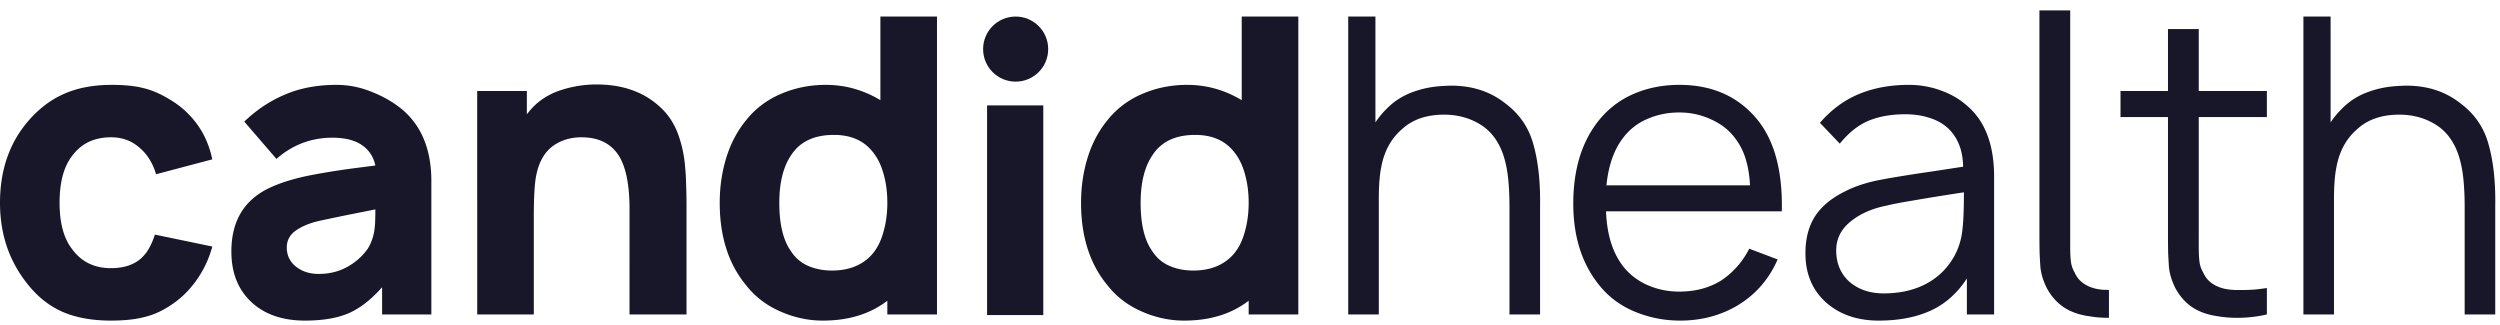
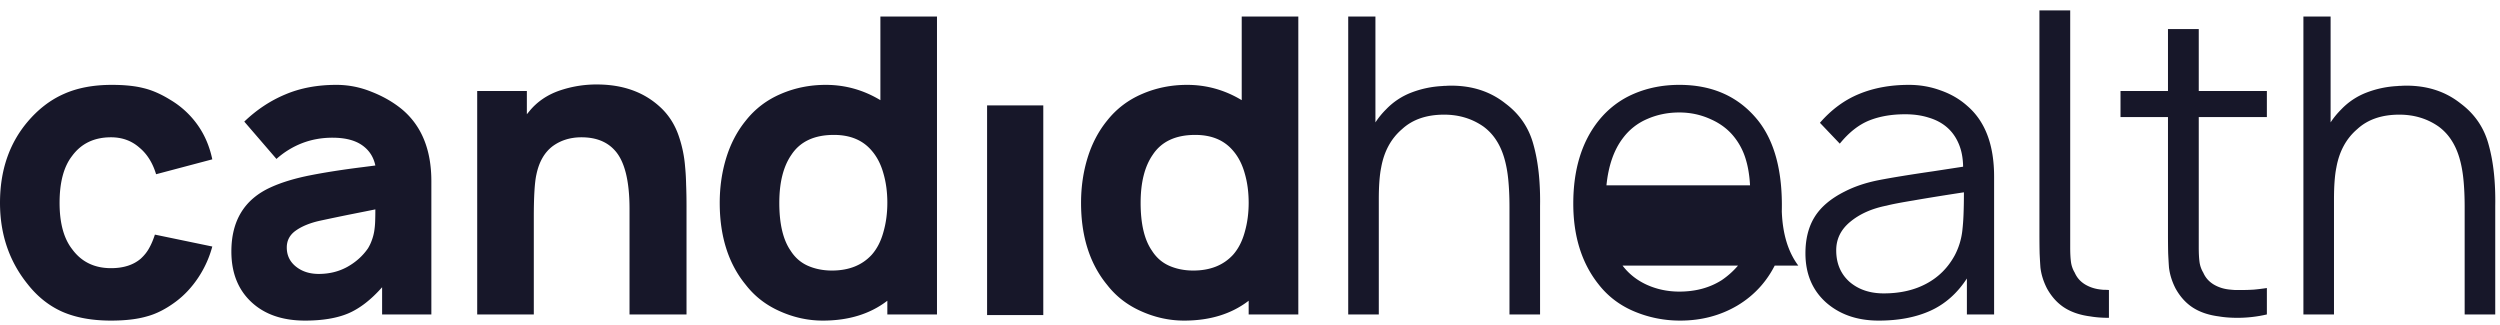
<svg xmlns="http://www.w3.org/2000/svg" width="439" height="57" fill="none">
-   <path fill="#171729" d="M27.41 30.595c-.604-2-1.58-3.557-2.93-4.673-1.37-1.209-3.033-1.813-4.986-1.813-2.953 0-5.231 1.092-6.835 3.278-1.465 1.883-2.197 4.626-2.197 8.23 0 3.534.732 6.242 2.197 8.125 1.627 2.232 3.906 3.348 6.835 3.348 2.185 0 3.929-.558 5.23-1.674.629-.581 1.117-1.197 1.466-1.848.371-.651.709-1.441 1.01-2.371l10.08 2.092a18.525 18.525 0 0 1-2.477 5.475c-1.116 1.674-2.418 3.069-3.906 4.185-1.743 1.302-3.452 2.173-5.126 2.615-1.674.488-3.766.733-6.277.733-3.301 0-6.138-.512-8.509-1.535-2.371-1.046-4.429-2.685-6.173-4.917C1.604 45.846 0 41.103 0 35.617c0-5.65 1.604-10.38 4.812-14.193 1.884-2.232 4.01-3.871 6.382-4.918 2.372-1.069 5.185-1.604 8.44-1.604 2.208 0 4.045.186 5.51.558 1.51.349 3.091 1.035 4.742 2.058a15.624 15.624 0 0 1 4.743 4.324c1.279 1.767 2.162 3.813 2.65 6.138l-9.869 2.615Zm39.688 24.62v-4.777c-1.953 2.209-3.94 3.743-5.963 4.603-2 .837-4.522 1.256-7.567 1.256-3.976 0-7.126-1.093-9.451-3.279-2.325-2.185-3.487-5.138-3.487-8.857 0-5.417 2.301-9.172 6.904-11.264 1.884-.86 4.162-1.558 6.836-2.093 2.696-.534 5.823-1.023 9.38-1.464l2.162-.28c-.325-1.534-1.115-2.731-2.37-3.591-1.256-.86-2.977-1.29-5.162-1.29-1.906 0-3.697.325-5.37.976a14.77 14.77 0 0 0-4.464 2.755l-5.65-6.556c2.186-2.092 4.592-3.685 7.22-4.778 2.626-1.116 5.614-1.674 8.961-1.674 2.116 0 4.174.407 6.173 1.22 2.023.791 3.801 1.814 5.335 3.07 3.441 2.883 5.162 7.09 5.162 12.624v23.4h-8.649Zm-1.186-18.447c-1.139.232-2.534.511-4.184.837-1.628.325-3.522.72-5.684 1.185-1.698.395-3.07.965-4.115 1.71-1.047.743-1.57 1.731-1.57 2.963 0 1.372.535 2.488 1.604 3.348 1.07.86 2.407 1.29 4.01 1.29 1.837 0 3.5-.407 4.988-1.22 1.51-.837 2.731-1.93 3.661-3.278.28-.465.5-.93.663-1.395.186-.488.325-1 .418-1.535.093-.558.151-1.15.175-1.778.023-.651.034-1.36.034-2.127Zm54.641-.523v18.97h-10.009V36.698c0-4.998-.871-8.44-2.615-10.323-1.372-1.51-3.313-2.266-5.824-2.266-1.929 0-3.603.511-5.022 1.534-1.464 1.093-2.429 2.767-2.894 5.022-.302 1.348-.453 3.836-.453 7.463v17.087h-9.94V15.983h8.72v4.08l.487-.592c1.349-1.628 3.092-2.813 5.231-3.557a19.987 19.987 0 0 1 6.556-1.081c4.743 0 8.568 1.43 11.474 4.289 1.302 1.302 2.266 2.86 2.894 4.673a21.82 21.82 0 0 1 1.151 5.545c.093.93.151 1.964.174 3.103.047 1.14.07 2.407.07 3.802Zm43.982-33.339v52.31h-8.718v-2.407c-3.022 2.325-6.8 3.488-11.334 3.488-2.58 0-5.091-.547-7.532-1.64-2.418-1.069-4.406-2.603-5.963-4.603-3.069-3.72-4.604-8.532-4.604-14.437 0-2.79.384-5.429 1.151-7.916.767-2.488 1.918-4.673 3.453-6.556 1.627-2.046 3.661-3.592 6.102-4.639 2.465-1.069 5.103-1.604 7.916-1.604 3.418 0 6.615.895 9.591 2.686V2.906h9.938Zm-8.718 32.71c0-1.882-.232-3.614-.697-5.195-.442-1.581-1.128-2.906-2.058-3.976-1.558-1.836-3.766-2.755-6.626-2.755-3.441 0-5.928 1.163-7.463 3.488-1.418 2.046-2.127 4.859-2.127 8.439 0 3.696.663 6.498 1.988 8.404.767 1.21 1.778 2.093 3.034 2.65 1.279.559 2.685.837 4.22.837 2.952 0 5.277-.918 6.974-2.754.93-1.047 1.616-2.372 2.058-3.976.465-1.604.697-3.325.697-5.161Zm27.385-17.109v36.82h-9.869v-36.82h9.869Zm44.783-15.601v52.31h-8.718v-2.407c-3.023 2.325-6.801 3.488-11.334 3.488-2.581 0-5.091-.547-7.533-1.64-2.417-1.069-4.405-2.603-5.963-4.603-3.069-3.72-4.603-8.532-4.603-14.437 0-2.79.384-5.429 1.151-7.916.767-2.488 1.918-4.673 3.452-6.556 1.628-2.046 3.662-3.592 6.103-4.639 2.464-1.069 5.103-1.604 7.916-1.604 3.418 0 6.614.895 9.59 2.686V2.906h9.939Zm-8.718 32.71c0-1.882-.233-3.614-.698-5.195-.441-1.581-1.127-2.906-2.057-3.976-1.558-1.836-3.767-2.755-6.626-2.755-3.441 0-5.928 1.163-7.463 3.488-1.418 2.046-2.127 4.859-2.127 8.439 0 3.696.662 6.498 1.988 8.404.767 1.21 1.778 2.093 3.034 2.65 1.278.559 2.685.837 4.219.837 2.953 0 5.278-.918 6.975-2.754.93-1.047 1.616-2.372 2.057-3.976.465-1.604.698-3.325.698-5.161Zm51.168.559v19.04h-5.371v-18.9c0-1.744-.07-3.325-.209-4.743-.14-1.442-.384-2.744-.732-3.906-.349-1.163-.814-2.186-1.395-3.069a9.016 9.016 0 0 0-2.232-2.371c-2-1.395-4.301-2.093-6.905-2.093-3.092 0-5.556.849-7.393 2.546-1.93 1.65-3.15 3.894-3.662 6.73-.279 1.372-.418 3.244-.418 5.615v20.191h-5.371V2.906h4.778v18.587a14.084 14.084 0 0 1 1.883-2.301 12.153 12.153 0 0 1 4.499-2.965 17.485 17.485 0 0 1 5.335-1.115 4.59 4.59 0 0 1 .628-.035c.279-.024.604-.035.976-.035 3.72 0 6.894 1.046 9.521 3.138 2.487 1.86 4.126 4.278 4.917 7.254.837 2.999 1.22 6.58 1.151 10.74Zm14.483 10.462c1.116 1.464 2.546 2.592 4.29 3.382 1.767.79 3.661 1.186 5.684 1.186 2.86 0 5.347-.674 7.463-2.023 2.046-1.395 3.65-3.231 4.812-5.51l4.987 1.884c-1.534 3.51-3.906 6.219-7.114 8.125-2.976 1.744-6.312 2.616-10.009 2.616-2.836 0-5.544-.547-8.125-1.64-2.511-1.069-4.58-2.65-6.207-4.742-2.953-3.72-4.429-8.44-4.429-14.159 0-5.975 1.476-10.822 4.429-14.542 1.697-2.115 3.766-3.696 6.207-4.742 2.441-1.047 5.103-1.57 7.986-1.57 5.859 0 10.462 2.081 13.81 6.243 2.952 3.72 4.347 9.043 4.184 15.971h-30.862c.139 3.953 1.104 7.126 2.894 9.52Zm.07-22.389c-1.581 2.07-2.546 4.836-2.894 8.3h25.213c-.093-1.744-.349-3.29-.768-4.638a11.581 11.581 0 0 0-1.918-3.732c-1.069-1.394-2.476-2.475-4.219-3.243-1.721-.79-3.557-1.185-5.51-1.185-2.023 0-3.906.383-5.649 1.15a10.37 10.37 0 0 0-4.255 3.348Zm60.399 30.967v-6.312c-1.697 2.604-3.824 4.487-6.381 5.65-2.558 1.162-5.592 1.744-9.102 1.744-3.766 0-6.859-1.07-9.276-3.209-2.395-2.162-3.592-5.033-3.592-8.613 0-2.535.546-4.673 1.639-6.417 1.092-1.744 2.848-3.22 5.266-4.429 1.72-.883 3.696-1.546 5.928-1.988 2.255-.441 5.463-.964 9.625-1.569l5.231-.802c-.023-1.534-.279-2.871-.767-4.01-.489-1.163-1.174-2.128-2.058-2.895-.883-.767-1.953-1.337-3.208-1.709-1.232-.395-2.616-.592-4.15-.592-2.371 0-4.464.36-6.277 1.08-1.86.745-3.592 2.105-5.196 4.08l-3.488-3.66c2.023-2.326 4.313-4.011 6.87-5.058 2.581-1.069 5.499-1.604 8.753-1.604 1.953 0 3.813.326 5.58.977 1.79.627 3.348 1.534 4.673 2.72 3.139 2.697 4.708 6.835 4.708 12.415v24.201h-4.778Zm-.523-21.446c-3.65.558-6.602 1.034-8.857 1.43-2.256.371-3.825.674-4.708.906-2.604.512-4.743 1.465-6.417 2.86-1.627 1.348-2.441 3.01-2.441 4.986 0 2.279.767 4.115 2.302 5.51 1.581 1.372 3.592 2.058 6.033 2.058 2.882 0 5.382-.57 7.497-1.709 2.139-1.14 3.801-2.801 4.987-4.987a12.241 12.241 0 0 0 1.325-4.324 36.99 36.99 0 0 0 .21-2.825c.046-1.116.069-2.417.069-3.905Zm25.465 22.039c-1.209 0-2.29-.081-3.244-.244-1.813-.232-3.336-.744-4.568-1.534-1.232-.79-2.255-1.918-3.069-3.383-.628-1.232-1.011-2.464-1.151-3.697a106.59 106.59 0 0 1-.139-2.44c-.023-1-.035-2.174-.035-3.523V1.825h5.405v41.638c0 1.046.047 1.907.14 2.58a4.93 4.93 0 0 0 .662 1.85c.372.86.977 1.545 1.814 2.057.86.511 1.825.813 2.894.906.163.024.349.035.558.035.209 0 .454.012.733.035v4.882Zm15.773-14.995v2.65c0 1.046.047 1.907.14 2.58.093.652.313 1.268.662 1.85.372.86.977 1.545 1.814 2.057.86.511 1.824.813 2.894.906.232.024.511.047.837.07h1.186c.72 0 1.441-.023 2.162-.07a39.64 39.64 0 0 0 2.266-.279v4.638a22.673 22.673 0 0 1-5.161.593c-1.209 0-2.29-.081-3.243-.244-1.813-.232-3.336-.744-4.568-1.534-1.232-.79-2.255-1.918-3.069-3.383-.628-1.232-1.011-2.464-1.151-3.697a106.59 106.59 0 0 1-.139-2.44c-.024-1-.035-2.174-.035-3.523V20.552h-8.335v-4.569h8.335V5.103h5.405v10.88h11.961v4.569h-11.961v20.26Zm52.063-4.638v19.04h-5.37v-18.9c0-1.744-.07-3.325-.21-4.743-.139-1.442-.383-2.744-.732-3.906-.349-1.163-.814-2.186-1.395-3.069a8.983 8.983 0 0 0-2.232-2.371c-1.999-1.395-4.301-2.093-6.904-2.093-3.093 0-5.557.849-7.394 2.546-1.929 1.65-3.15 3.894-3.661 6.73-.279 1.372-.419 3.244-.419 5.615v20.191h-5.37V2.906h4.777v18.587c.512-.79 1.14-1.557 1.884-2.301a12.15 12.15 0 0 1 4.498-2.965 17.491 17.491 0 0 1 5.336-1.115c.163-.024.372-.035.627-.035.279-.024.605-.035.977-.035 3.72 0 6.893 1.046 9.52 3.138 2.488 1.86 4.127 4.278 4.917 7.254.837 2.999 1.221 6.58 1.151 10.74Z" />
-   <circle cx="178.348" cy="8.621" r="5.715" fill="#171729" />
+   <path fill="#171729" d="M27.41 30.595c-.604-2-1.58-3.557-2.93-4.673-1.37-1.209-3.033-1.813-4.986-1.813-2.953 0-5.231 1.092-6.835 3.278-1.465 1.883-2.197 4.626-2.197 8.23 0 3.534.732 6.242 2.197 8.125 1.627 2.232 3.906 3.348 6.835 3.348 2.185 0 3.929-.558 5.23-1.674.629-.581 1.117-1.197 1.466-1.848.371-.651.709-1.441 1.01-2.371l10.08 2.092a18.525 18.525 0 0 1-2.477 5.475c-1.116 1.674-2.418 3.069-3.906 4.185-1.743 1.302-3.452 2.173-5.126 2.615-1.674.488-3.766.733-6.277.733-3.301 0-6.138-.512-8.509-1.535-2.371-1.046-4.429-2.685-6.173-4.917C1.604 45.846 0 41.103 0 35.617c0-5.65 1.604-10.38 4.812-14.193 1.884-2.232 4.01-3.871 6.382-4.918 2.372-1.069 5.185-1.604 8.44-1.604 2.208 0 4.045.186 5.51.558 1.51.349 3.091 1.035 4.742 2.058a15.624 15.624 0 0 1 4.743 4.324c1.279 1.767 2.162 3.813 2.65 6.138l-9.869 2.615Zm39.688 24.62v-4.777c-1.953 2.209-3.94 3.743-5.963 4.603-2 .837-4.522 1.256-7.567 1.256-3.976 0-7.126-1.093-9.451-3.279-2.325-2.185-3.487-5.138-3.487-8.857 0-5.417 2.301-9.172 6.904-11.264 1.884-.86 4.162-1.558 6.836-2.093 2.696-.534 5.823-1.023 9.38-1.464l2.162-.28c-.325-1.534-1.115-2.731-2.37-3.591-1.256-.86-2.977-1.29-5.162-1.29-1.906 0-3.697.325-5.37.976a14.77 14.77 0 0 0-4.464 2.755l-5.65-6.556c2.186-2.092 4.592-3.685 7.22-4.778 2.626-1.116 5.614-1.674 8.961-1.674 2.116 0 4.174.407 6.173 1.22 2.023.791 3.801 1.814 5.335 3.07 3.441 2.883 5.162 7.09 5.162 12.624v23.4h-8.649Zm-1.186-18.447c-1.139.232-2.534.511-4.184.837-1.628.325-3.522.72-5.684 1.185-1.698.395-3.07.965-4.115 1.71-1.047.743-1.57 1.731-1.57 2.963 0 1.372.535 2.488 1.604 3.348 1.07.86 2.407 1.29 4.01 1.29 1.837 0 3.5-.407 4.988-1.22 1.51-.837 2.731-1.93 3.661-3.278.28-.465.5-.93.663-1.395.186-.488.325-1 .418-1.535.093-.558.151-1.15.175-1.778.023-.651.034-1.36.034-2.127Zm54.641-.523v18.97h-10.009V36.698c0-4.998-.871-8.44-2.615-10.323-1.372-1.51-3.313-2.266-5.824-2.266-1.929 0-3.603.511-5.022 1.534-1.464 1.093-2.429 2.767-2.894 5.022-.302 1.348-.453 3.836-.453 7.463v17.087h-9.94V15.983h8.72v4.08l.487-.592c1.349-1.628 3.092-2.813 5.231-3.557a19.987 19.987 0 0 1 6.556-1.081c4.743 0 8.568 1.43 11.474 4.289 1.302 1.302 2.266 2.86 2.894 4.673a21.82 21.82 0 0 1 1.151 5.545c.093.93.151 1.964.174 3.103.047 1.14.07 2.407.07 3.802Zm43.982-33.339v52.31h-8.718v-2.407c-3.022 2.325-6.8 3.488-11.334 3.488-2.58 0-5.091-.547-7.532-1.64-2.418-1.069-4.406-2.603-5.963-4.603-3.069-3.72-4.604-8.532-4.604-14.437 0-2.79.384-5.429 1.151-7.916.767-2.488 1.918-4.673 3.453-6.556 1.627-2.046 3.661-3.592 6.102-4.639 2.465-1.069 5.103-1.604 7.916-1.604 3.418 0 6.615.895 9.591 2.686V2.906h9.938Zm-8.718 32.71c0-1.882-.232-3.614-.697-5.195-.442-1.581-1.128-2.906-2.058-3.976-1.558-1.836-3.766-2.755-6.626-2.755-3.441 0-5.928 1.163-7.463 3.488-1.418 2.046-2.127 4.859-2.127 8.439 0 3.696.663 6.498 1.988 8.404.767 1.21 1.778 2.093 3.034 2.65 1.279.559 2.685.837 4.22.837 2.952 0 5.277-.918 6.974-2.754.93-1.047 1.616-2.372 2.058-3.976.465-1.604.697-3.325.697-5.161Zm27.385-17.109v36.82h-9.869v-36.82h9.869Zm44.783-15.601v52.31h-8.718v-2.407c-3.023 2.325-6.801 3.488-11.334 3.488-2.581 0-5.091-.547-7.533-1.64-2.417-1.069-4.405-2.603-5.963-4.603-3.069-3.72-4.603-8.532-4.603-14.437 0-2.79.384-5.429 1.151-7.916.767-2.488 1.918-4.673 3.452-6.556 1.628-2.046 3.662-3.592 6.103-4.639 2.464-1.069 5.103-1.604 7.916-1.604 3.418 0 6.614.895 9.59 2.686V2.906h9.939Zm-8.718 32.71c0-1.882-.233-3.614-.698-5.195-.441-1.581-1.127-2.906-2.057-3.976-1.558-1.836-3.767-2.755-6.626-2.755-3.441 0-5.928 1.163-7.463 3.488-1.418 2.046-2.127 4.859-2.127 8.439 0 3.696.662 6.498 1.988 8.404.767 1.21 1.778 2.093 3.034 2.65 1.278.559 2.685.837 4.219.837 2.953 0 5.278-.918 6.975-2.754.93-1.047 1.616-2.372 2.057-3.976.465-1.604.698-3.325.698-5.161Zm51.168.559v19.04h-5.371v-18.9c0-1.744-.07-3.325-.209-4.743-.14-1.442-.384-2.744-.732-3.906-.349-1.163-.814-2.186-1.395-3.069a9.016 9.016 0 0 0-2.232-2.371c-2-1.395-4.301-2.093-6.905-2.093-3.092 0-5.556.849-7.393 2.546-1.93 1.65-3.15 3.894-3.662 6.73-.279 1.372-.418 3.244-.418 5.615v20.191h-5.371V2.906h4.778v18.587a14.084 14.084 0 0 1 1.883-2.301 12.153 12.153 0 0 1 4.499-2.965 17.485 17.485 0 0 1 5.335-1.115 4.59 4.59 0 0 1 .628-.035c.279-.024.604-.035.976-.035 3.72 0 6.894 1.046 9.521 3.138 2.487 1.86 4.126 4.278 4.917 7.254.837 2.999 1.22 6.58 1.151 10.74Zm14.483 10.462c1.116 1.464 2.546 2.592 4.29 3.382 1.767.79 3.661 1.186 5.684 1.186 2.86 0 5.347-.674 7.463-2.023 2.046-1.395 3.65-3.231 4.812-5.51l4.987 1.884c-1.534 3.51-3.906 6.219-7.114 8.125-2.976 1.744-6.312 2.616-10.009 2.616-2.836 0-5.544-.547-8.125-1.64-2.511-1.069-4.58-2.65-6.207-4.742-2.953-3.72-4.429-8.44-4.429-14.159 0-5.975 1.476-10.822 4.429-14.542 1.697-2.115 3.766-3.696 6.207-4.742 2.441-1.047 5.103-1.57 7.986-1.57 5.859 0 10.462 2.081 13.81 6.243 2.952 3.72 4.347 9.043 4.184 15.971c.139 3.953 1.104 7.126 2.894 9.52Zm.07-22.389c-1.581 2.07-2.546 4.836-2.894 8.3h25.213c-.093-1.744-.349-3.29-.768-4.638a11.581 11.581 0 0 0-1.918-3.732c-1.069-1.394-2.476-2.475-4.219-3.243-1.721-.79-3.557-1.185-5.51-1.185-2.023 0-3.906.383-5.649 1.15a10.37 10.37 0 0 0-4.255 3.348Zm60.399 30.967v-6.312c-1.697 2.604-3.824 4.487-6.381 5.65-2.558 1.162-5.592 1.744-9.102 1.744-3.766 0-6.859-1.07-9.276-3.209-2.395-2.162-3.592-5.033-3.592-8.613 0-2.535.546-4.673 1.639-6.417 1.092-1.744 2.848-3.22 5.266-4.429 1.72-.883 3.696-1.546 5.928-1.988 2.255-.441 5.463-.964 9.625-1.569l5.231-.802c-.023-1.534-.279-2.871-.767-4.01-.489-1.163-1.174-2.128-2.058-2.895-.883-.767-1.953-1.337-3.208-1.709-1.232-.395-2.616-.592-4.15-.592-2.371 0-4.464.36-6.277 1.08-1.86.745-3.592 2.105-5.196 4.08l-3.488-3.66c2.023-2.326 4.313-4.011 6.87-5.058 2.581-1.069 5.499-1.604 8.753-1.604 1.953 0 3.813.326 5.58.977 1.79.627 3.348 1.534 4.673 2.72 3.139 2.697 4.708 6.835 4.708 12.415v24.201h-4.778Zm-.523-21.446c-3.65.558-6.602 1.034-8.857 1.43-2.256.371-3.825.674-4.708.906-2.604.512-4.743 1.465-6.417 2.86-1.627 1.348-2.441 3.01-2.441 4.986 0 2.279.767 4.115 2.302 5.51 1.581 1.372 3.592 2.058 6.033 2.058 2.882 0 5.382-.57 7.497-1.709 2.139-1.14 3.801-2.801 4.987-4.987a12.241 12.241 0 0 0 1.325-4.324 36.99 36.99 0 0 0 .21-2.825c.046-1.116.069-2.417.069-3.905Zm25.465 22.039c-1.209 0-2.29-.081-3.244-.244-1.813-.232-3.336-.744-4.568-1.534-1.232-.79-2.255-1.918-3.069-3.383-.628-1.232-1.011-2.464-1.151-3.697a106.59 106.59 0 0 1-.139-2.44c-.023-1-.035-2.174-.035-3.523V1.825h5.405v41.638c0 1.046.047 1.907.14 2.58a4.93 4.93 0 0 0 .662 1.85c.372.86.977 1.545 1.814 2.057.86.511 1.825.813 2.894.906.163.024.349.035.558.035.209 0 .454.012.733.035v4.882Zm15.773-14.995v2.65c0 1.046.047 1.907.14 2.58.093.652.313 1.268.662 1.85.372.86.977 1.545 1.814 2.057.86.511 1.824.813 2.894.906.232.024.511.047.837.07h1.186c.72 0 1.441-.023 2.162-.07a39.64 39.64 0 0 0 2.266-.279v4.638a22.673 22.673 0 0 1-5.161.593c-1.209 0-2.29-.081-3.243-.244-1.813-.232-3.336-.744-4.568-1.534-1.232-.79-2.255-1.918-3.069-3.383-.628-1.232-1.011-2.464-1.151-3.697a106.59 106.59 0 0 1-.139-2.44c-.024-1-.035-2.174-.035-3.523V20.552h-8.335v-4.569h8.335V5.103h5.405v10.88h11.961v4.569h-11.961v20.26Zm52.063-4.638v19.04h-5.37v-18.9c0-1.744-.07-3.325-.21-4.743-.139-1.442-.383-2.744-.732-3.906-.349-1.163-.814-2.186-1.395-3.069a8.983 8.983 0 0 0-2.232-2.371c-1.999-1.395-4.301-2.093-6.904-2.093-3.093 0-5.557.849-7.394 2.546-1.929 1.65-3.15 3.894-3.661 6.73-.279 1.372-.419 3.244-.419 5.615v20.191h-5.37V2.906h4.777v18.587c.512-.79 1.14-1.557 1.884-2.301a12.15 12.15 0 0 1 4.498-2.965 17.491 17.491 0 0 1 5.336-1.115c.163-.024.372-.035.627-.035.279-.024.605-.035.977-.035 3.72 0 6.893 1.046 9.52 3.138 2.488 1.86 4.127 4.278 4.917 7.254.837 2.999 1.221 6.58 1.151 10.74Z" />
</svg>